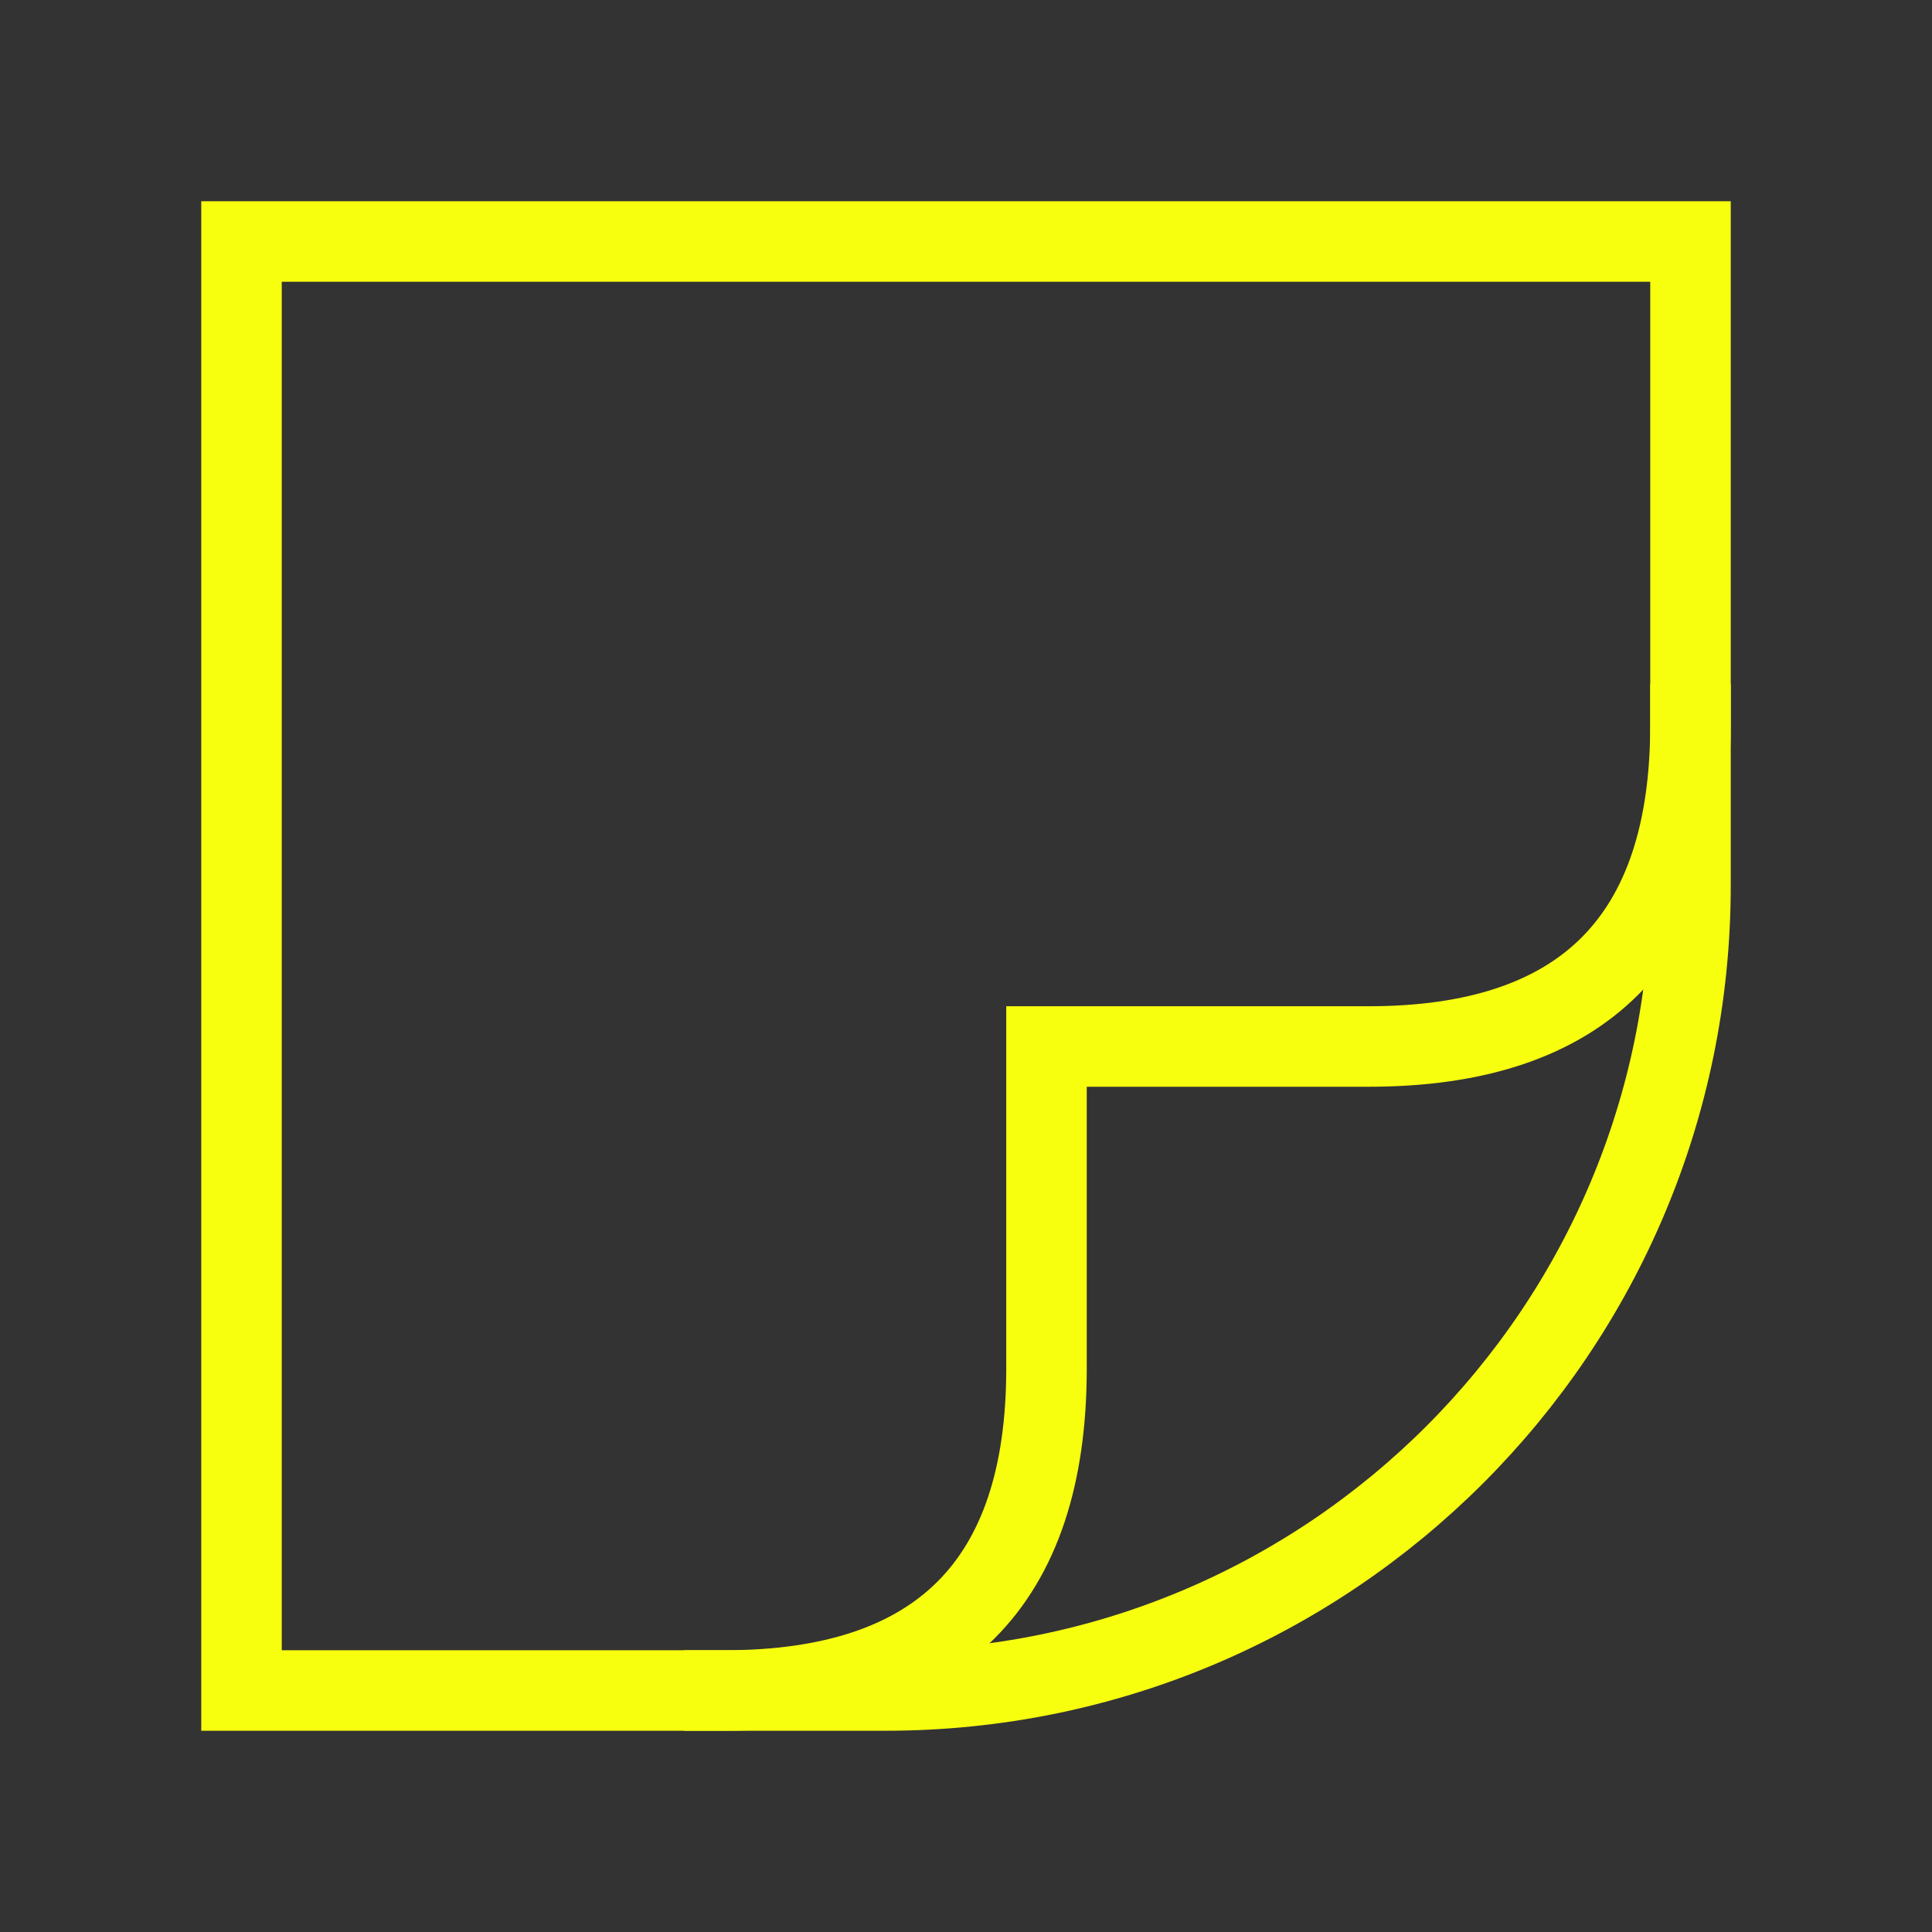
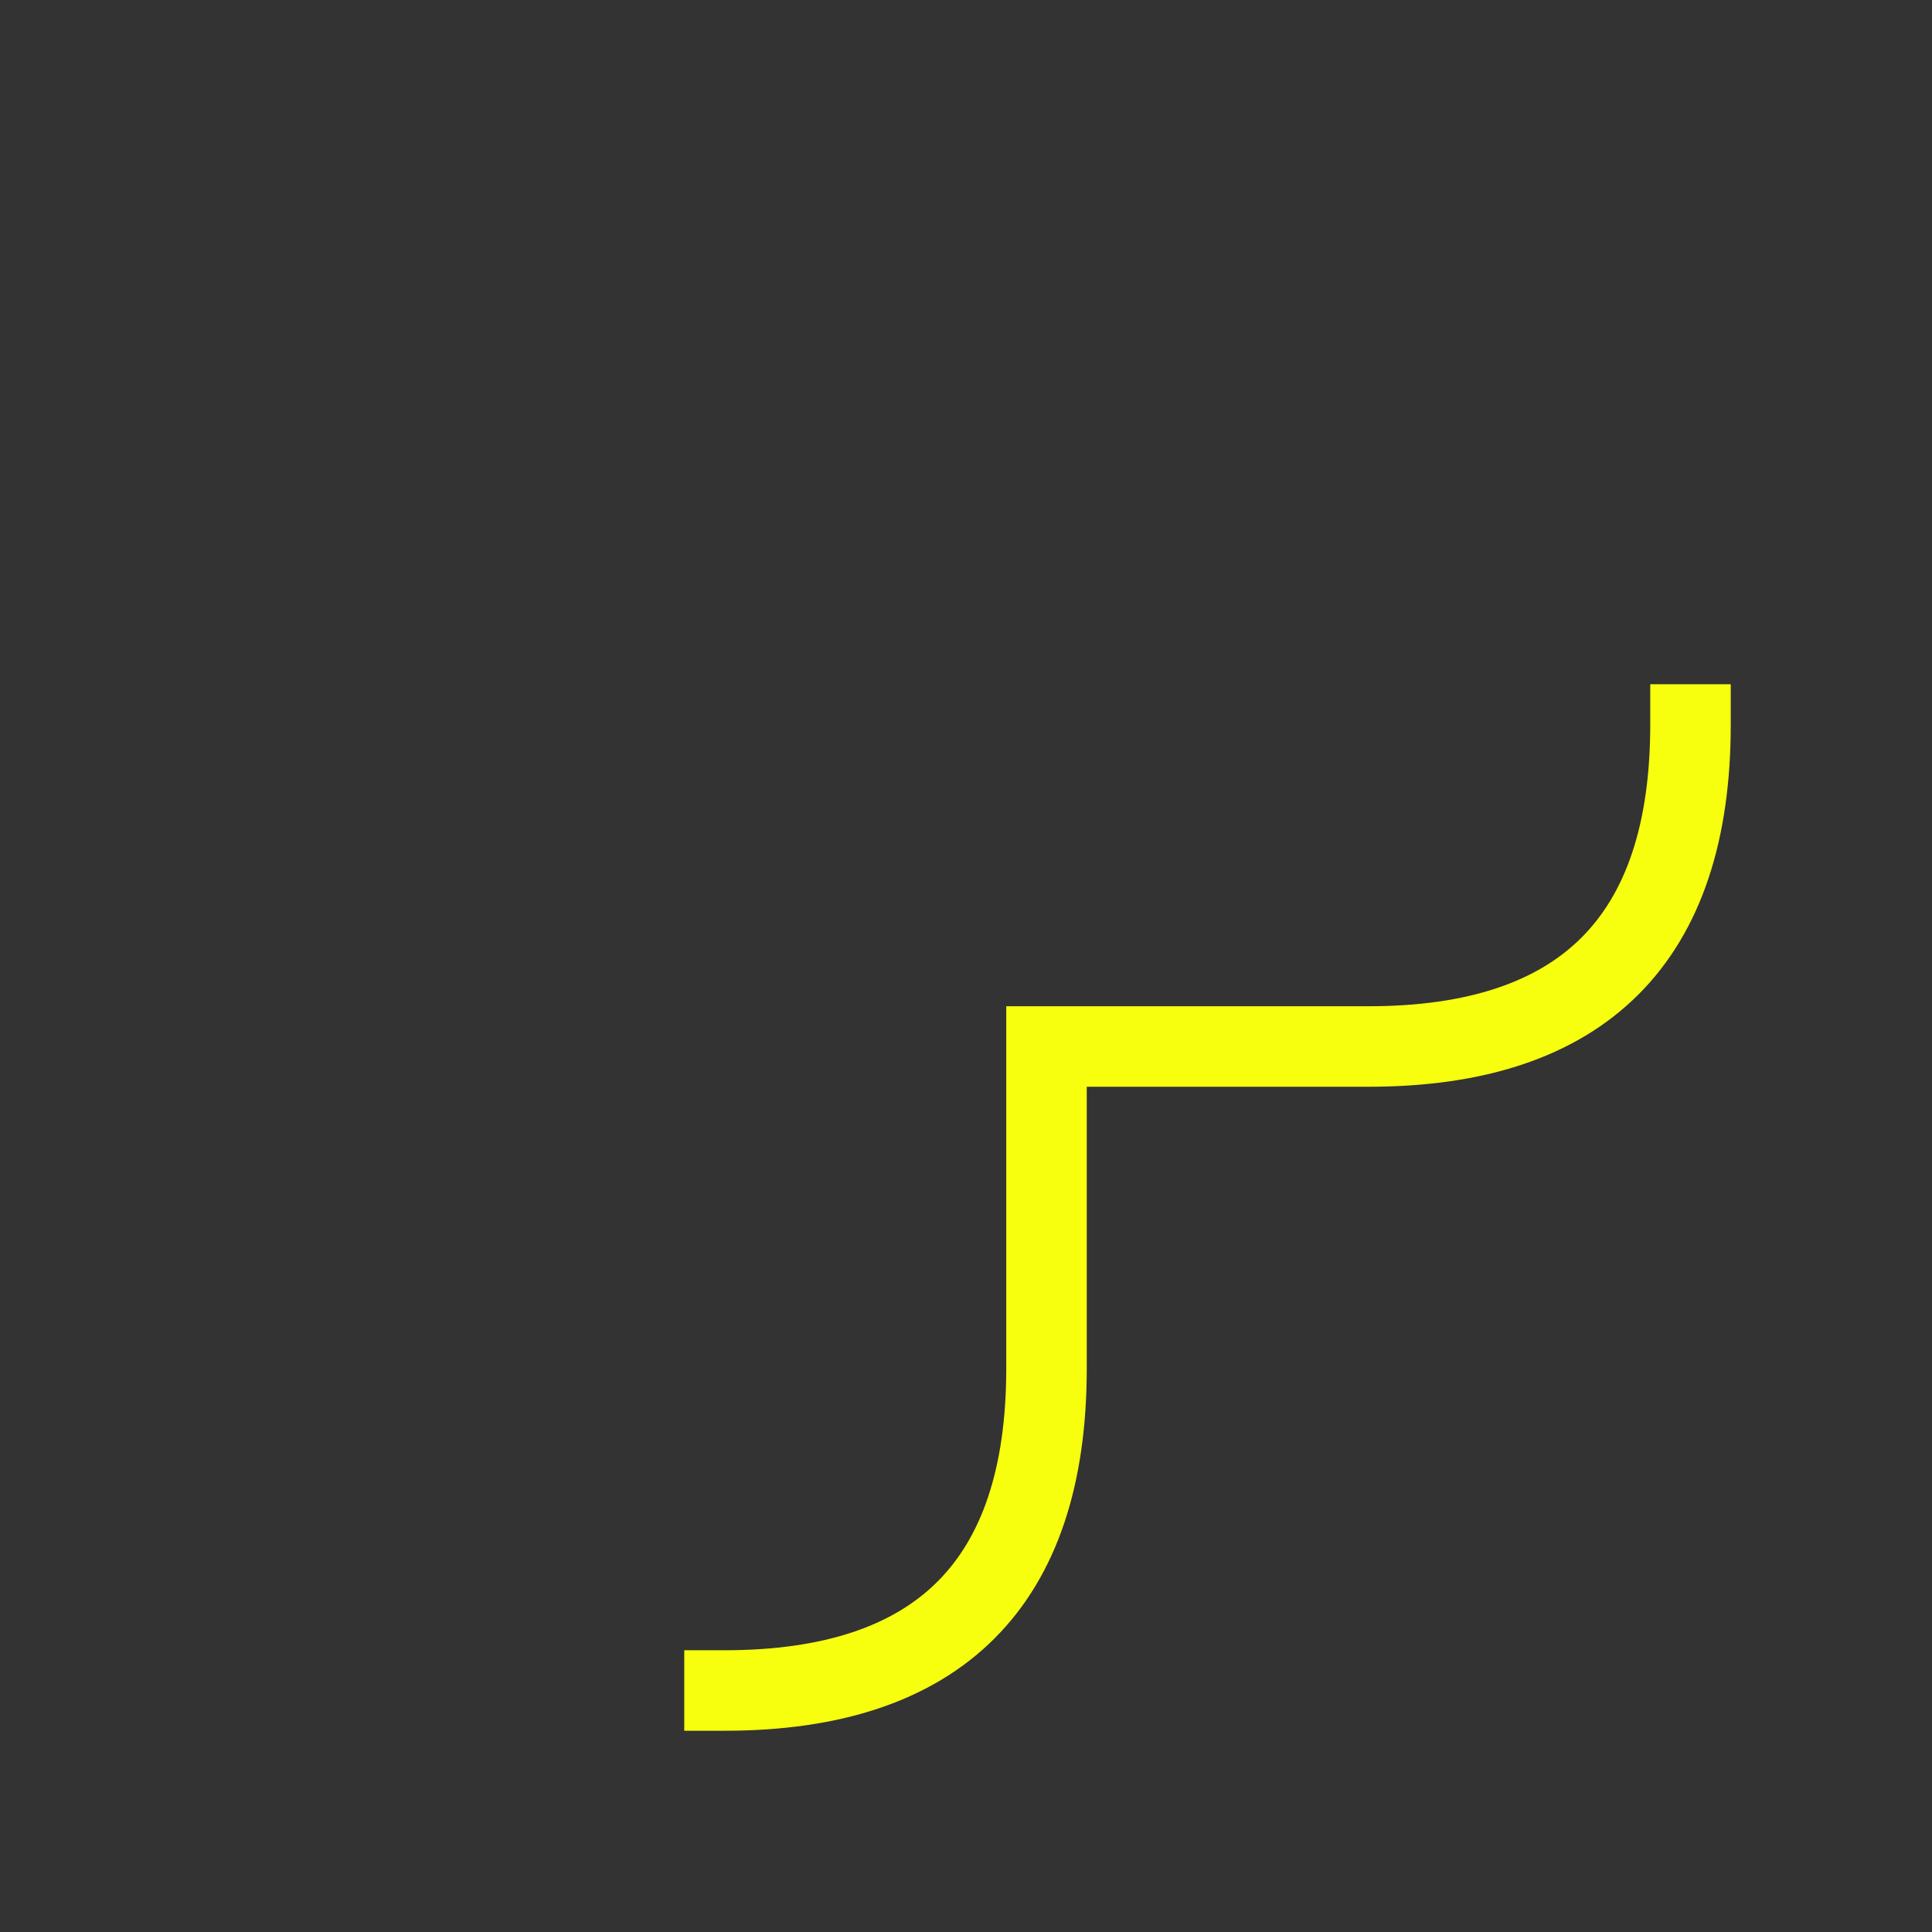
<svg xmlns="http://www.w3.org/2000/svg" width="800px" height="800px" viewBox="0 0 24 24" role="img" aria-labelledby="stickerIconTitle" stroke="#F7FF0FFF" stroke-width="1" stroke-linecap="square" stroke-linejoin="miter" fill="none" color="#F7FF0FFF">
  <rect x="0" y="0" width="24" height="24" fill="#333333" stroke="none" />
  <g id="SVGRepo_bgCarrier" stroke-width="0" />
  <g id="SVGRepo_tracerCarrier" stroke-linecap="round" stroke-linejoin="round" />
  <g id="SVGRepo_iconCarrier">
    <title id="stickerIconTitle">Sticker</title>
-     <path d="M21,3 L21,11 C21,16.523 16.523,21 11,21 L3,21 L3,3 L21,3 Z" />
    <path d="M9,21 C11.667,21 13,19.667 13,17 C13,17 13,15.667 13,13 L17,13 C19.667,13 21,11.667 21,9" />
  </g>
</svg>